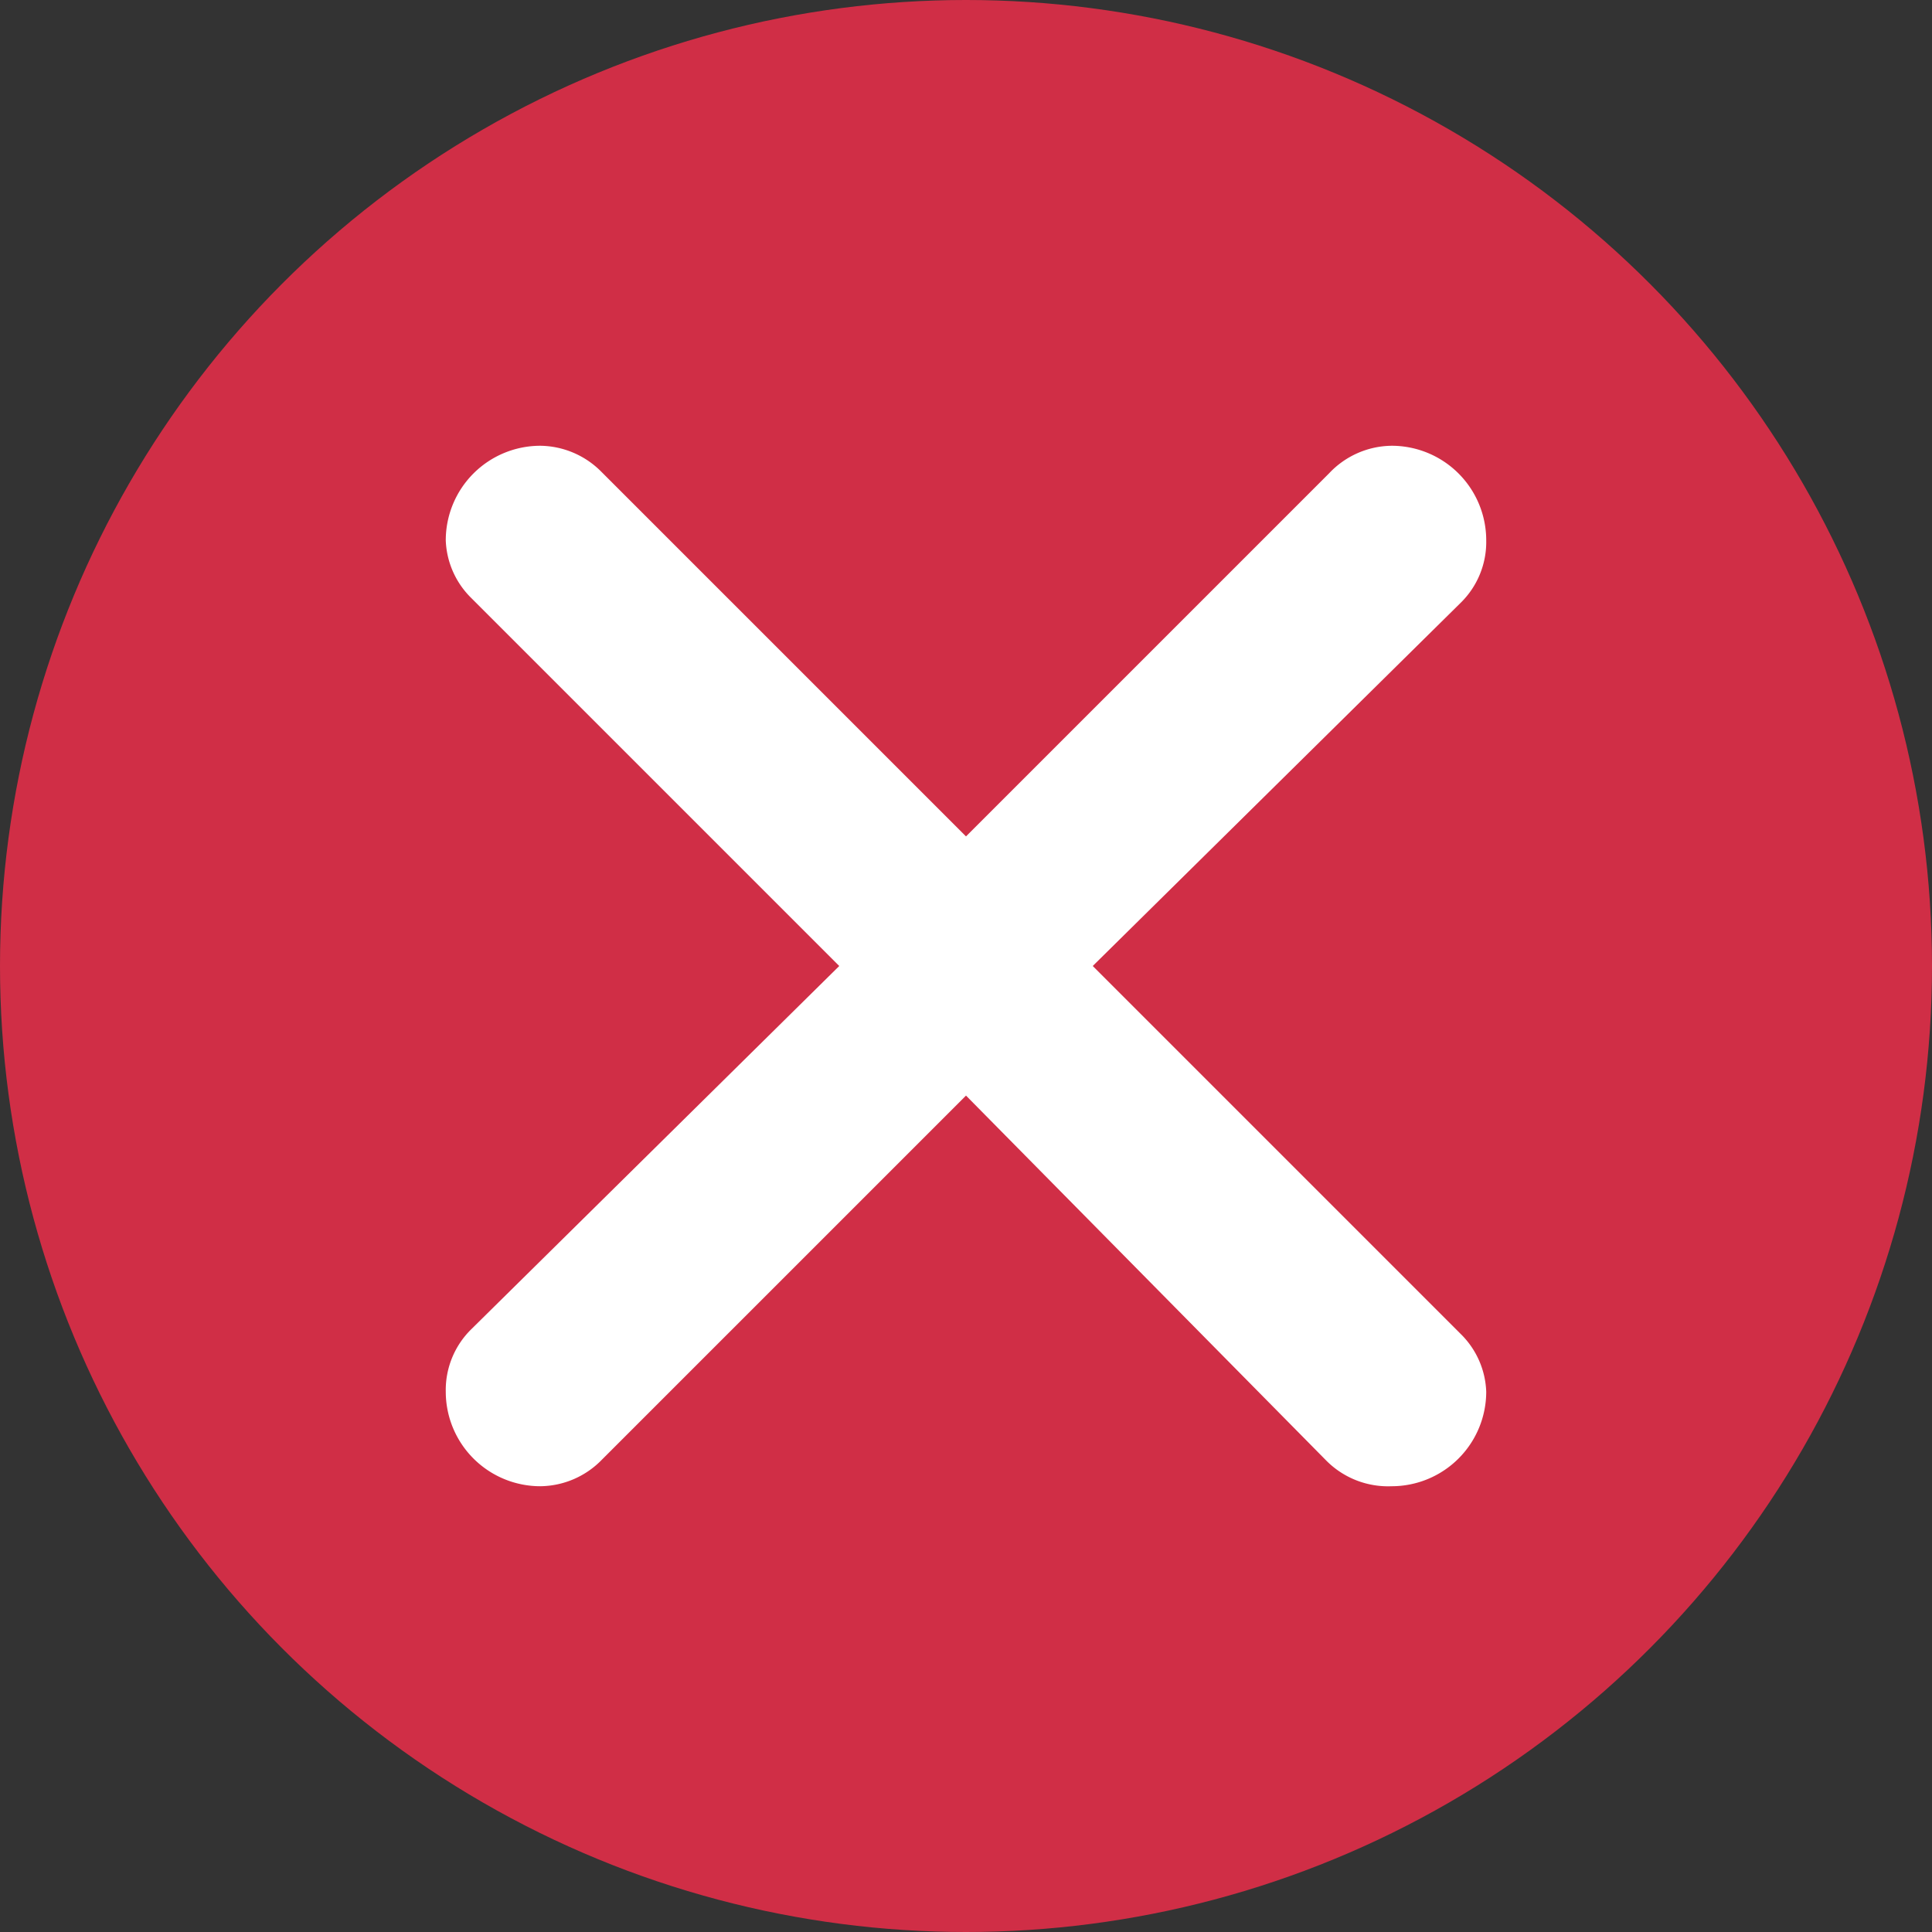
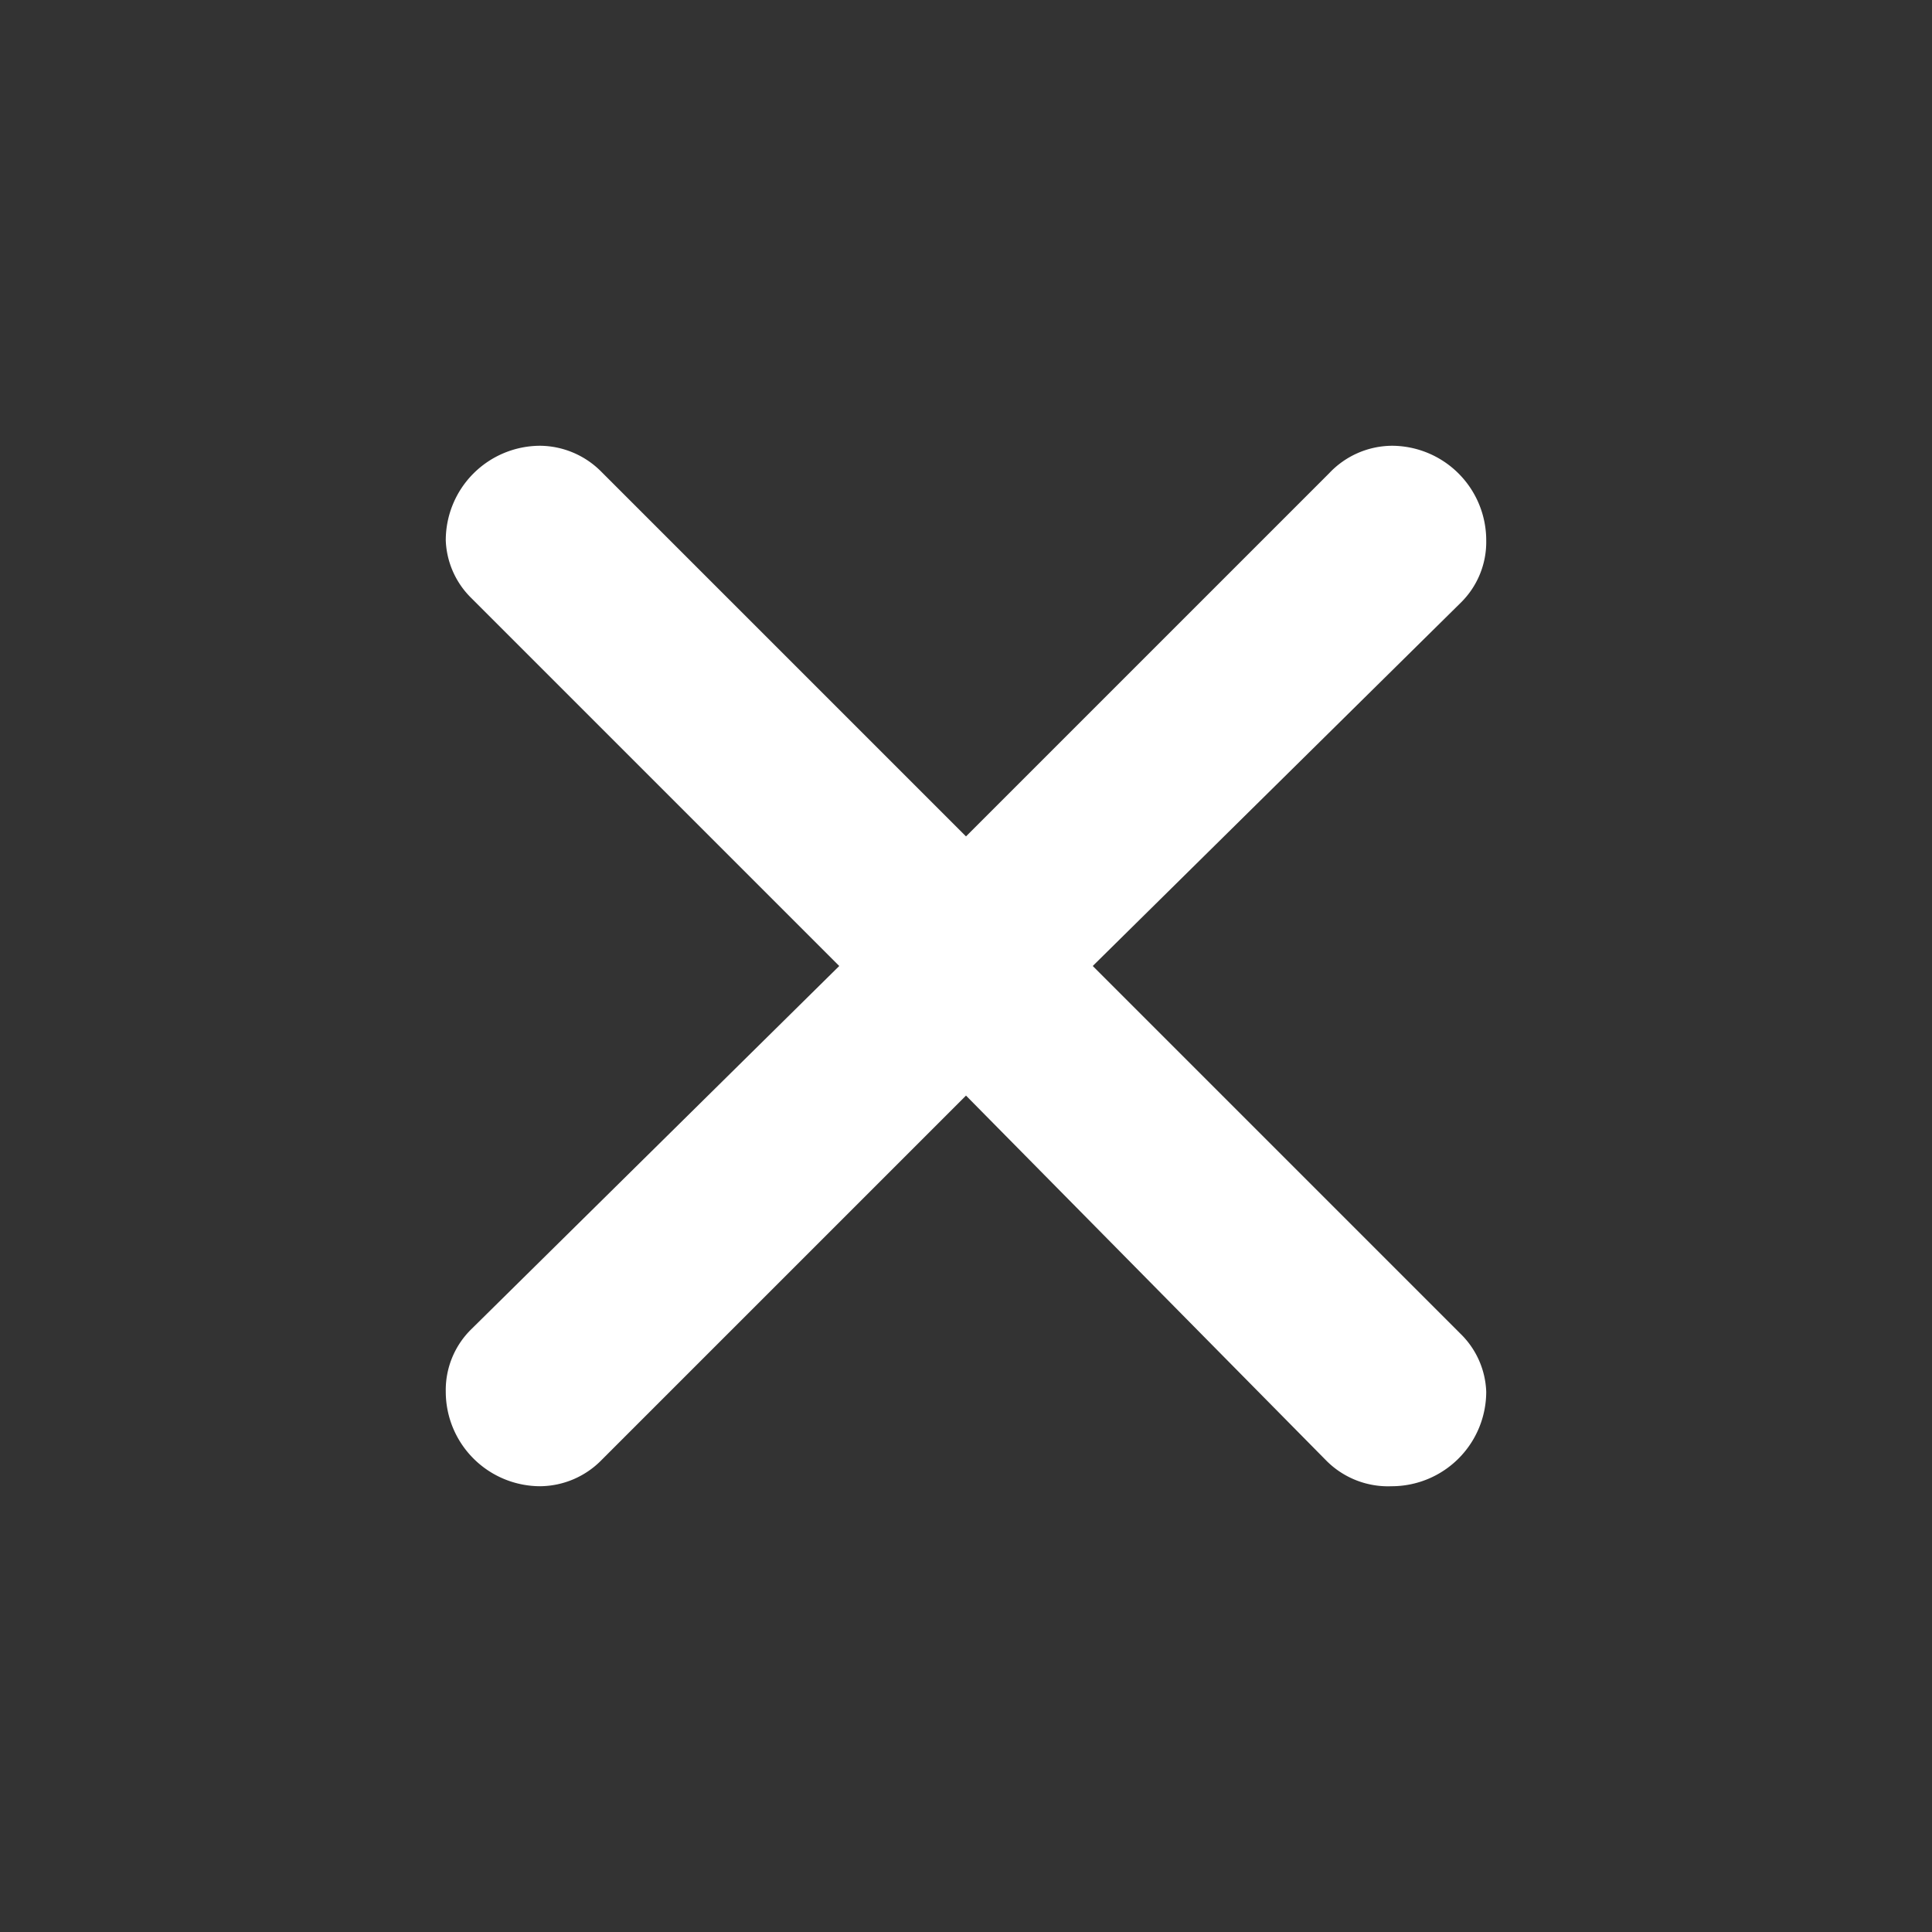
<svg xmlns="http://www.w3.org/2000/svg" width="512" height="512" fill="none">
  <rect width="100%" height="100%" fill="#333333" stroke="none" />
-   <circle cx="256" cy="256" r="256" fill="#D02E46" />
  <path fill="#fff" d="M159.242 124.901 256 221.658l96.256-96.256a23.054 23.054 0 0 1 16.544-7.269 25.063 25.063 0 0 1 25.066 25.066 22.545 22.545 0 0 1-6.768 16.544l-97.509 96.256 97.509 97.51a22.557 22.557 0 0 1 6.768 15.29 25.065 25.065 0 0 1-25.066 25.067 23.059 23.059 0 0 1-17.296-6.768L256 290.341l-96.507 96.506a23.047 23.047 0 0 1-16.293 7.019 25.067 25.067 0 0 1-25.067-25.067 22.559 22.559 0 0 1 6.768-16.544l97.509-96.256-97.509-97.509a22.562 22.562 0 0 1-6.768-15.291 25.065 25.065 0 0 1 25.067-25.066 23.11 23.11 0 0 1 16.042 6.768Z" />
</svg>